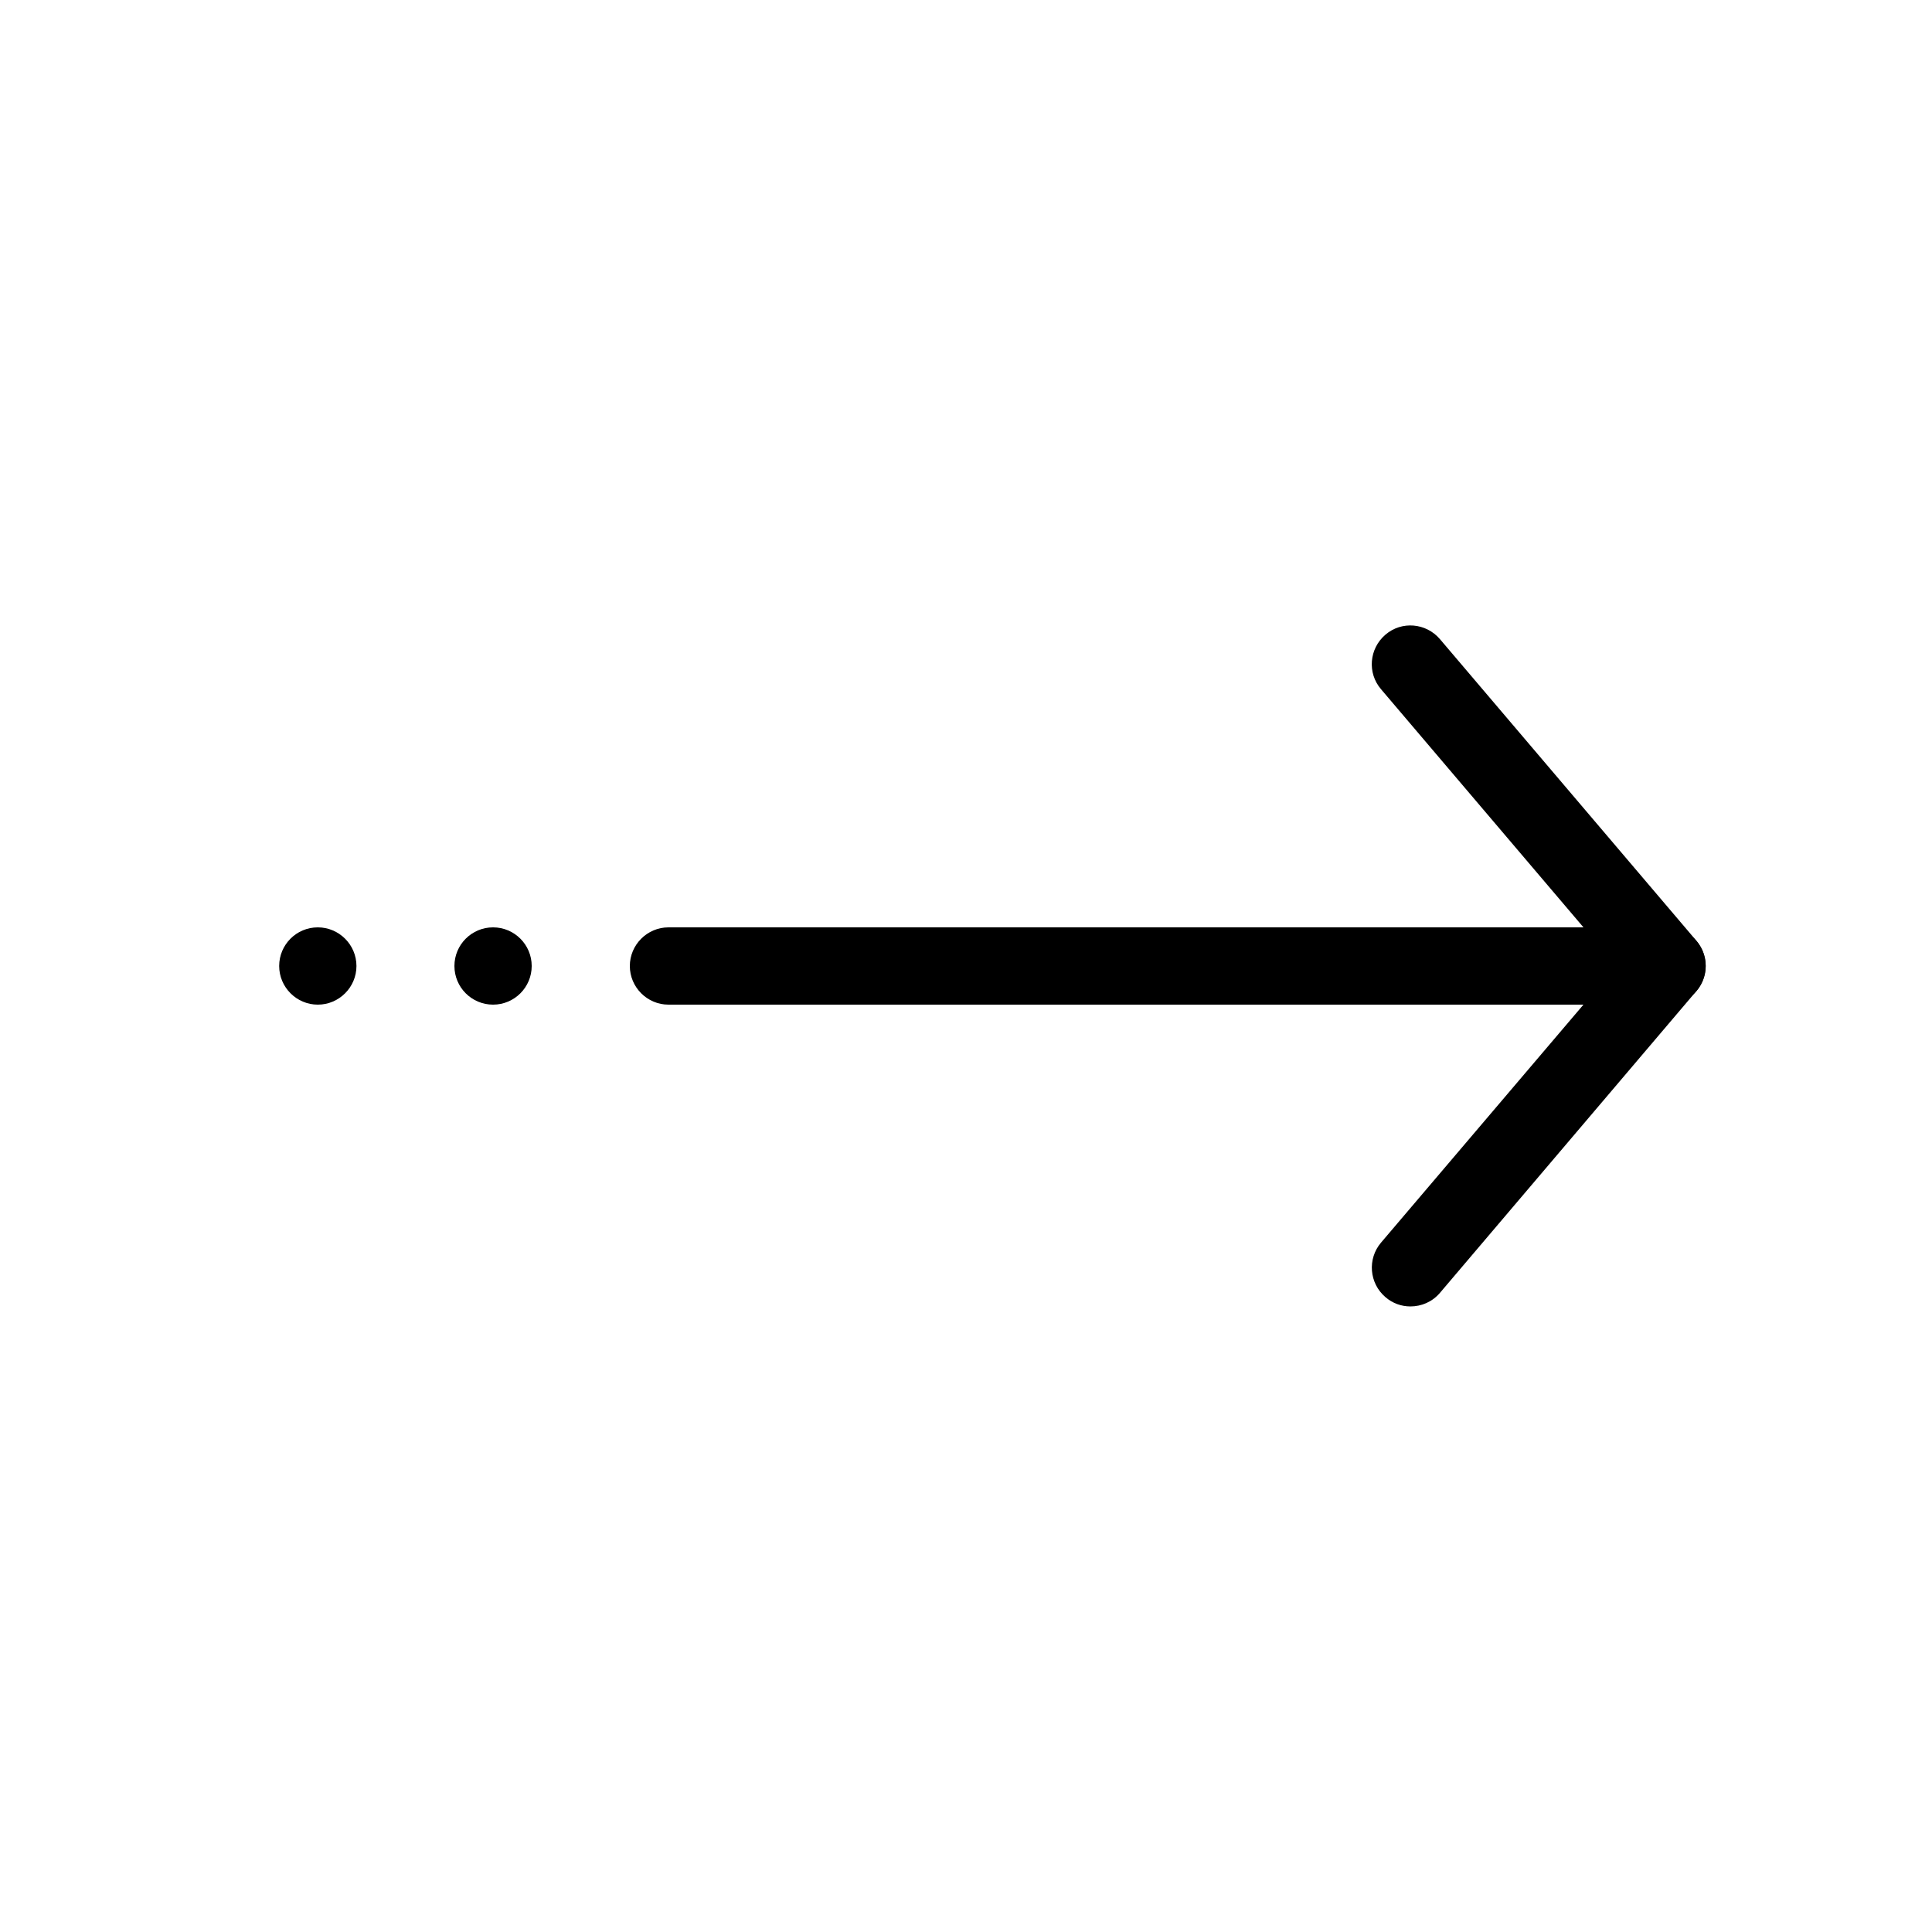
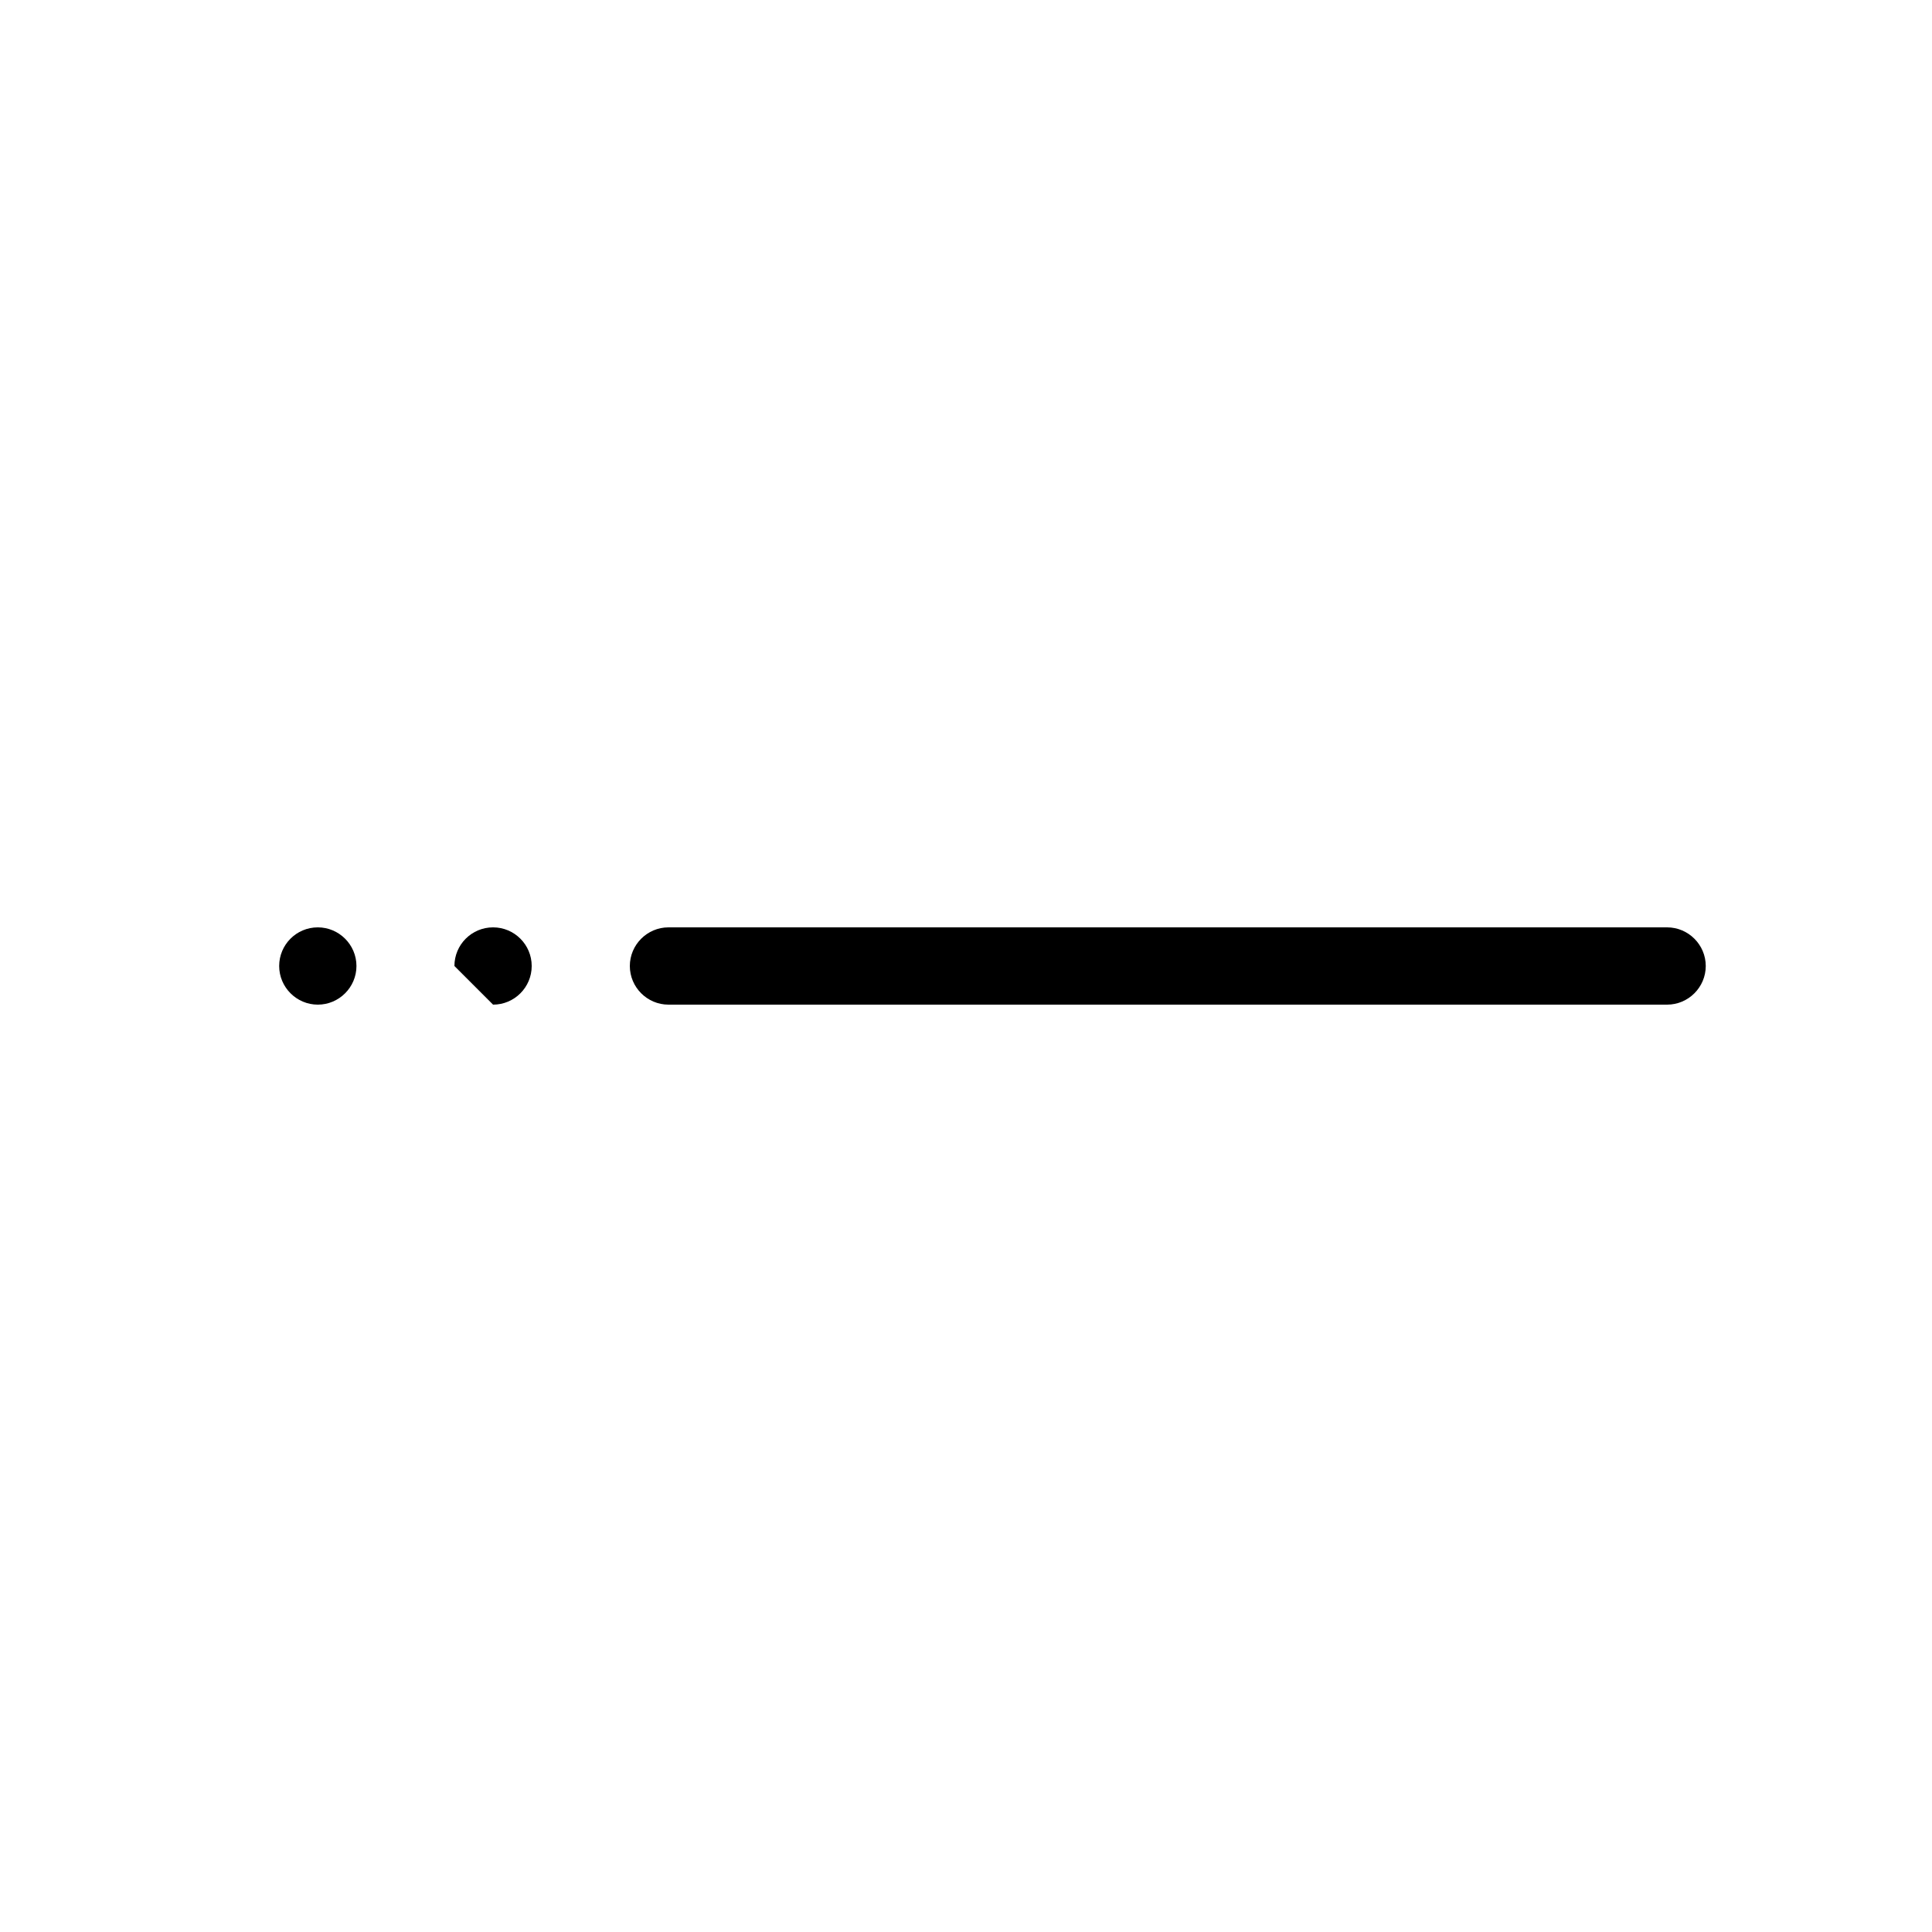
<svg xmlns="http://www.w3.org/2000/svg" width="48" height="48" viewBox="0 0 48 48" fill="none">
  <path d="M41.419 24.96H16.608C16.08 24.96 15.648 24.528 15.648 24C15.648 23.472 16.08 23.04 16.608 23.04H41.419C41.947 23.04 42.379 23.472 42.379 24C42.379 24.528 41.947 24.96 41.419 24.96Z" fill="black" />
  <path fill-rule="evenodd" clip-rule="evenodd" d="M7.896 23.04C8.424 23.04 8.856 23.472 8.856 24C8.856 24.528 8.424 24.96 7.896 24.96C7.368 24.96 6.936 24.528 6.936 24C6.936 23.472 7.363 23.04 7.896 23.04Z" fill="black" />
-   <path d="M12.25 24.96C12.78 24.96 13.21 24.53 13.21 24C13.21 23.47 12.78 23.04 12.25 23.04C11.719 23.04 11.29 23.47 11.29 24C11.29 24.53 11.719 24.96 12.25 24.96Z" fill="black" />
-   <path d="M35.04 32.458C34.819 32.458 34.598 32.381 34.421 32.227C34.017 31.882 33.969 31.277 34.31 30.874L40.157 24L34.31 17.122C33.965 16.718 34.017 16.114 34.421 15.768C34.824 15.422 35.429 15.475 35.774 15.878L42.149 23.376C42.451 23.736 42.451 24.259 42.149 24.619L35.774 32.122C35.582 32.347 35.313 32.458 35.04 32.458Z" fill="black" />
+   <path d="M12.25 24.96C12.78 24.96 13.21 24.53 13.21 24C13.21 23.47 12.78 23.04 12.25 23.04C11.719 23.04 11.29 23.47 11.29 24Z" fill="black" />
</svg>